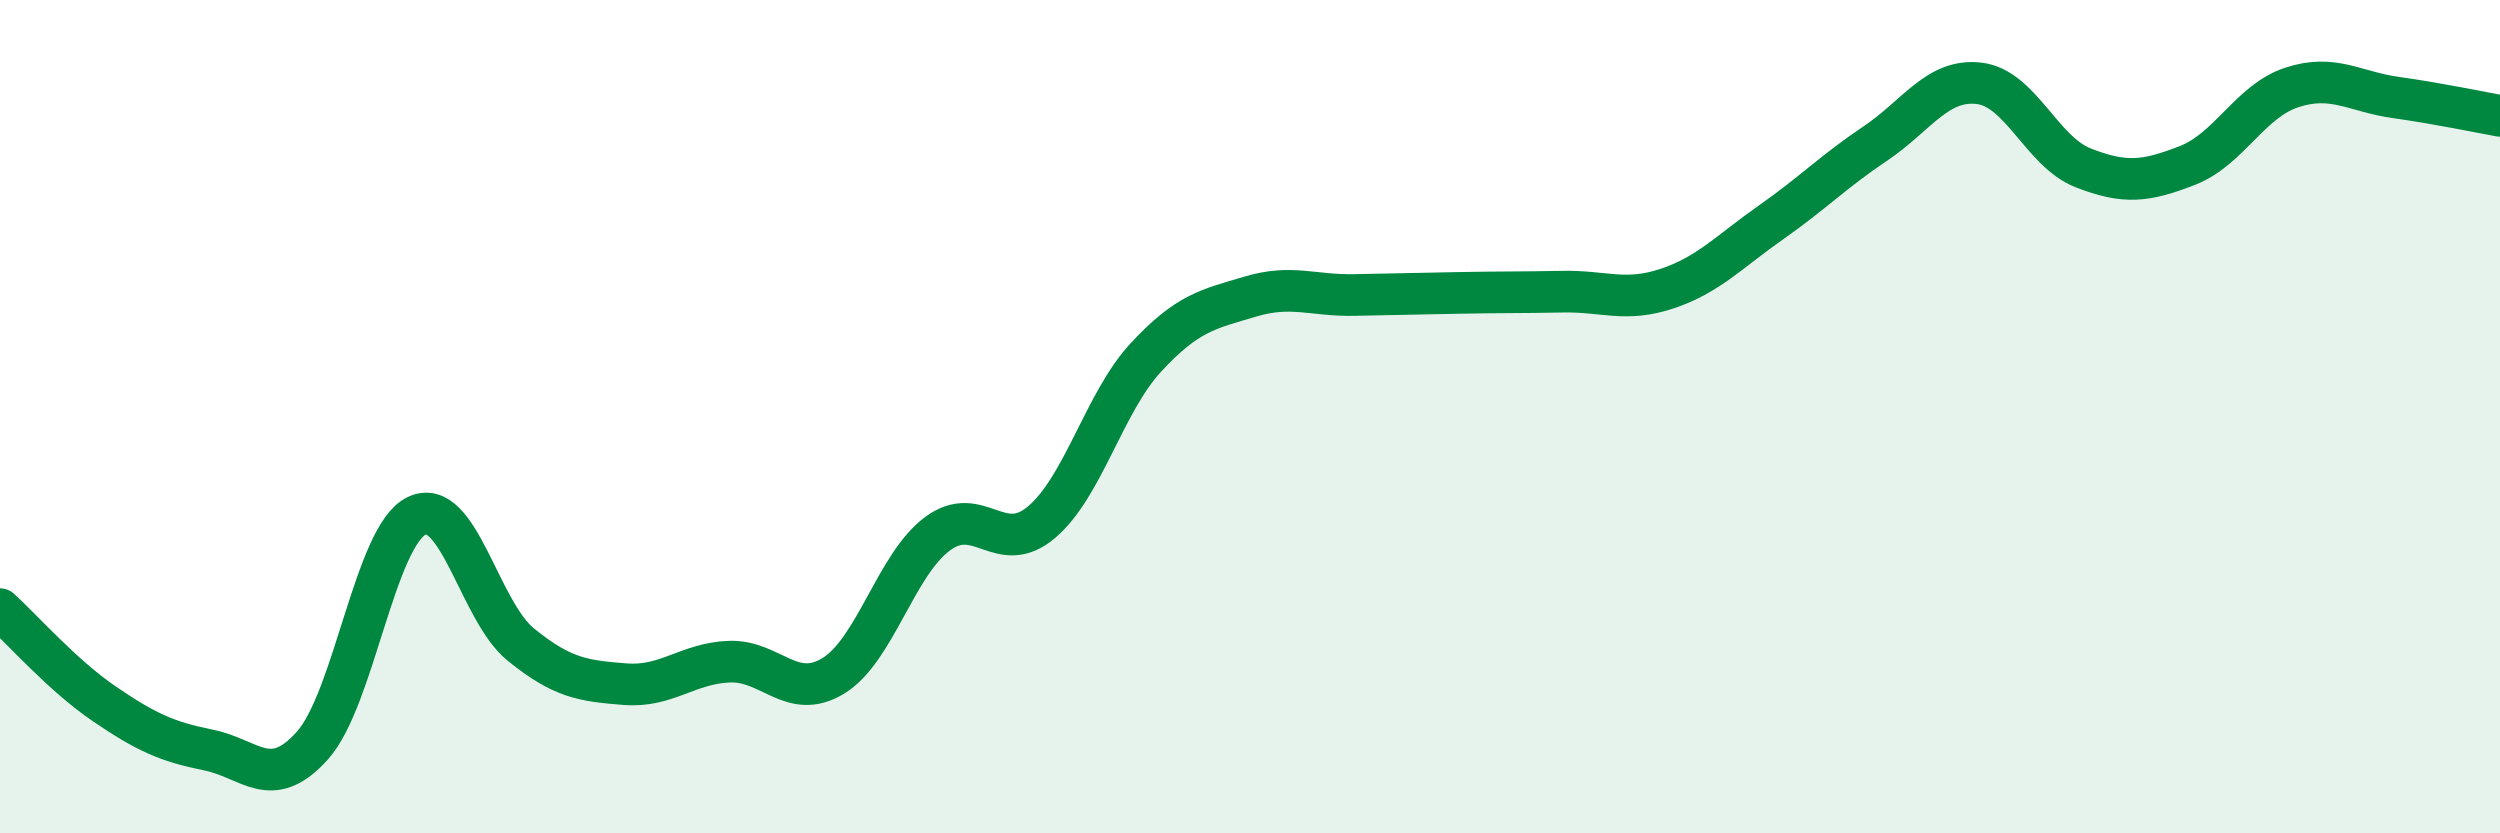
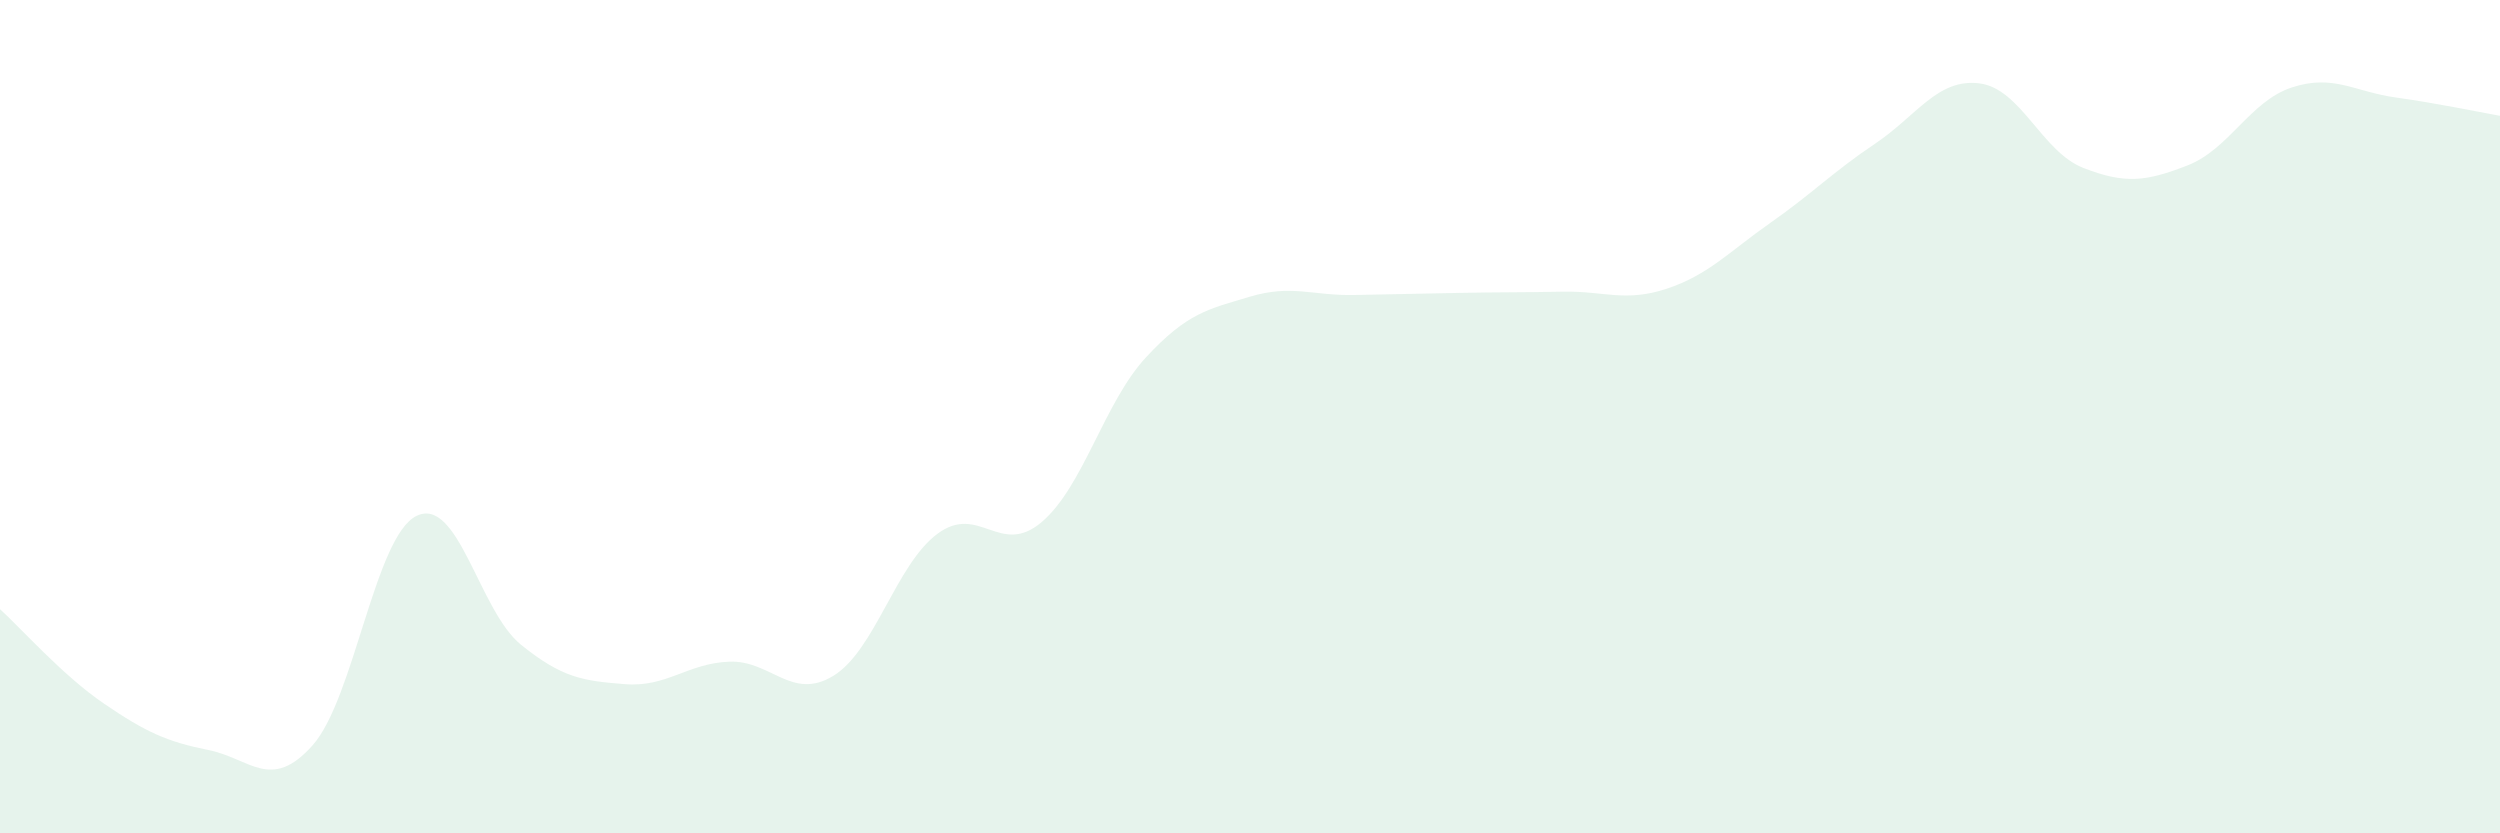
<svg xmlns="http://www.w3.org/2000/svg" width="60" height="20" viewBox="0 0 60 20">
  <path d="M 0,14.62 C 0.5,15.07 1.5,16.21 2.5,16.89 C 3.5,17.57 4,17.8 5,18 C 6,18.2 6.5,19.01 7.5,17.89 C 8.5,16.77 9,12.86 10,12.38 C 11,11.9 11.5,14.66 12.5,15.47 C 13.5,16.28 14,16.34 15,16.42 C 16,16.5 16.5,15.92 17.5,15.88 C 18.5,15.84 19,16.83 20,16.22 C 21,15.61 21.5,13.55 22.5,12.81 C 23.5,12.07 24,13.38 25,12.53 C 26,11.68 26.5,9.66 27.5,8.58 C 28.5,7.5 29,7.42 30,7.12 C 31,6.82 31.5,7.1 32.5,7.08 C 33.5,7.06 34,7.05 35,7.03 C 36,7.01 36.5,7.02 37.5,7 C 38.5,6.98 39,7.26 40,6.93 C 41,6.6 41.5,6.04 42.5,5.34 C 43.5,4.64 44,4.12 45,3.45 C 46,2.78 46.5,1.88 47.5,2 C 48.5,2.12 49,3.64 50,4.03 C 51,4.42 51.5,4.36 52.5,3.97 C 53.5,3.58 54,2.43 55,2.1 C 56,1.77 56.5,2.2 57.5,2.34 C 58.5,2.48 59.5,2.69 60,2.78L60 20L0 20Z" fill="#008740" opacity="0.1" stroke-linecap="round" stroke-linejoin="round" />
-   <path d="M 0,14.62 C 0.5,15.07 1.5,16.21 2.5,16.89 C 3.5,17.57 4,17.8 5,18 C 6,18.2 6.5,19.01 7.5,17.89 C 8.5,16.77 9,12.86 10,12.38 C 11,11.9 11.5,14.66 12.5,15.47 C 13.5,16.28 14,16.34 15,16.42 C 16,16.5 16.5,15.92 17.5,15.88 C 18.5,15.84 19,16.83 20,16.22 C 21,15.61 21.5,13.55 22.5,12.81 C 23.5,12.07 24,13.38 25,12.53 C 26,11.68 26.5,9.66 27.5,8.58 C 28.5,7.5 29,7.42 30,7.12 C 31,6.82 31.5,7.1 32.5,7.08 C 33.5,7.06 34,7.05 35,7.03 C 36,7.01 36.5,7.02 37.5,7 C 38.5,6.98 39,7.26 40,6.93 C 41,6.6 41.5,6.04 42.5,5.34 C 43.5,4.64 44,4.12 45,3.45 C 46,2.78 46.5,1.88 47.5,2 C 48.5,2.12 49,3.64 50,4.03 C 51,4.42 51.5,4.36 52.5,3.97 C 53.5,3.58 54,2.43 55,2.1 C 56,1.77 56.5,2.2 57.5,2.34 C 58.5,2.48 59.5,2.69 60,2.78" stroke="#008740" stroke-width="1" fill="none" stroke-linecap="round" stroke-linejoin="round" />
</svg>